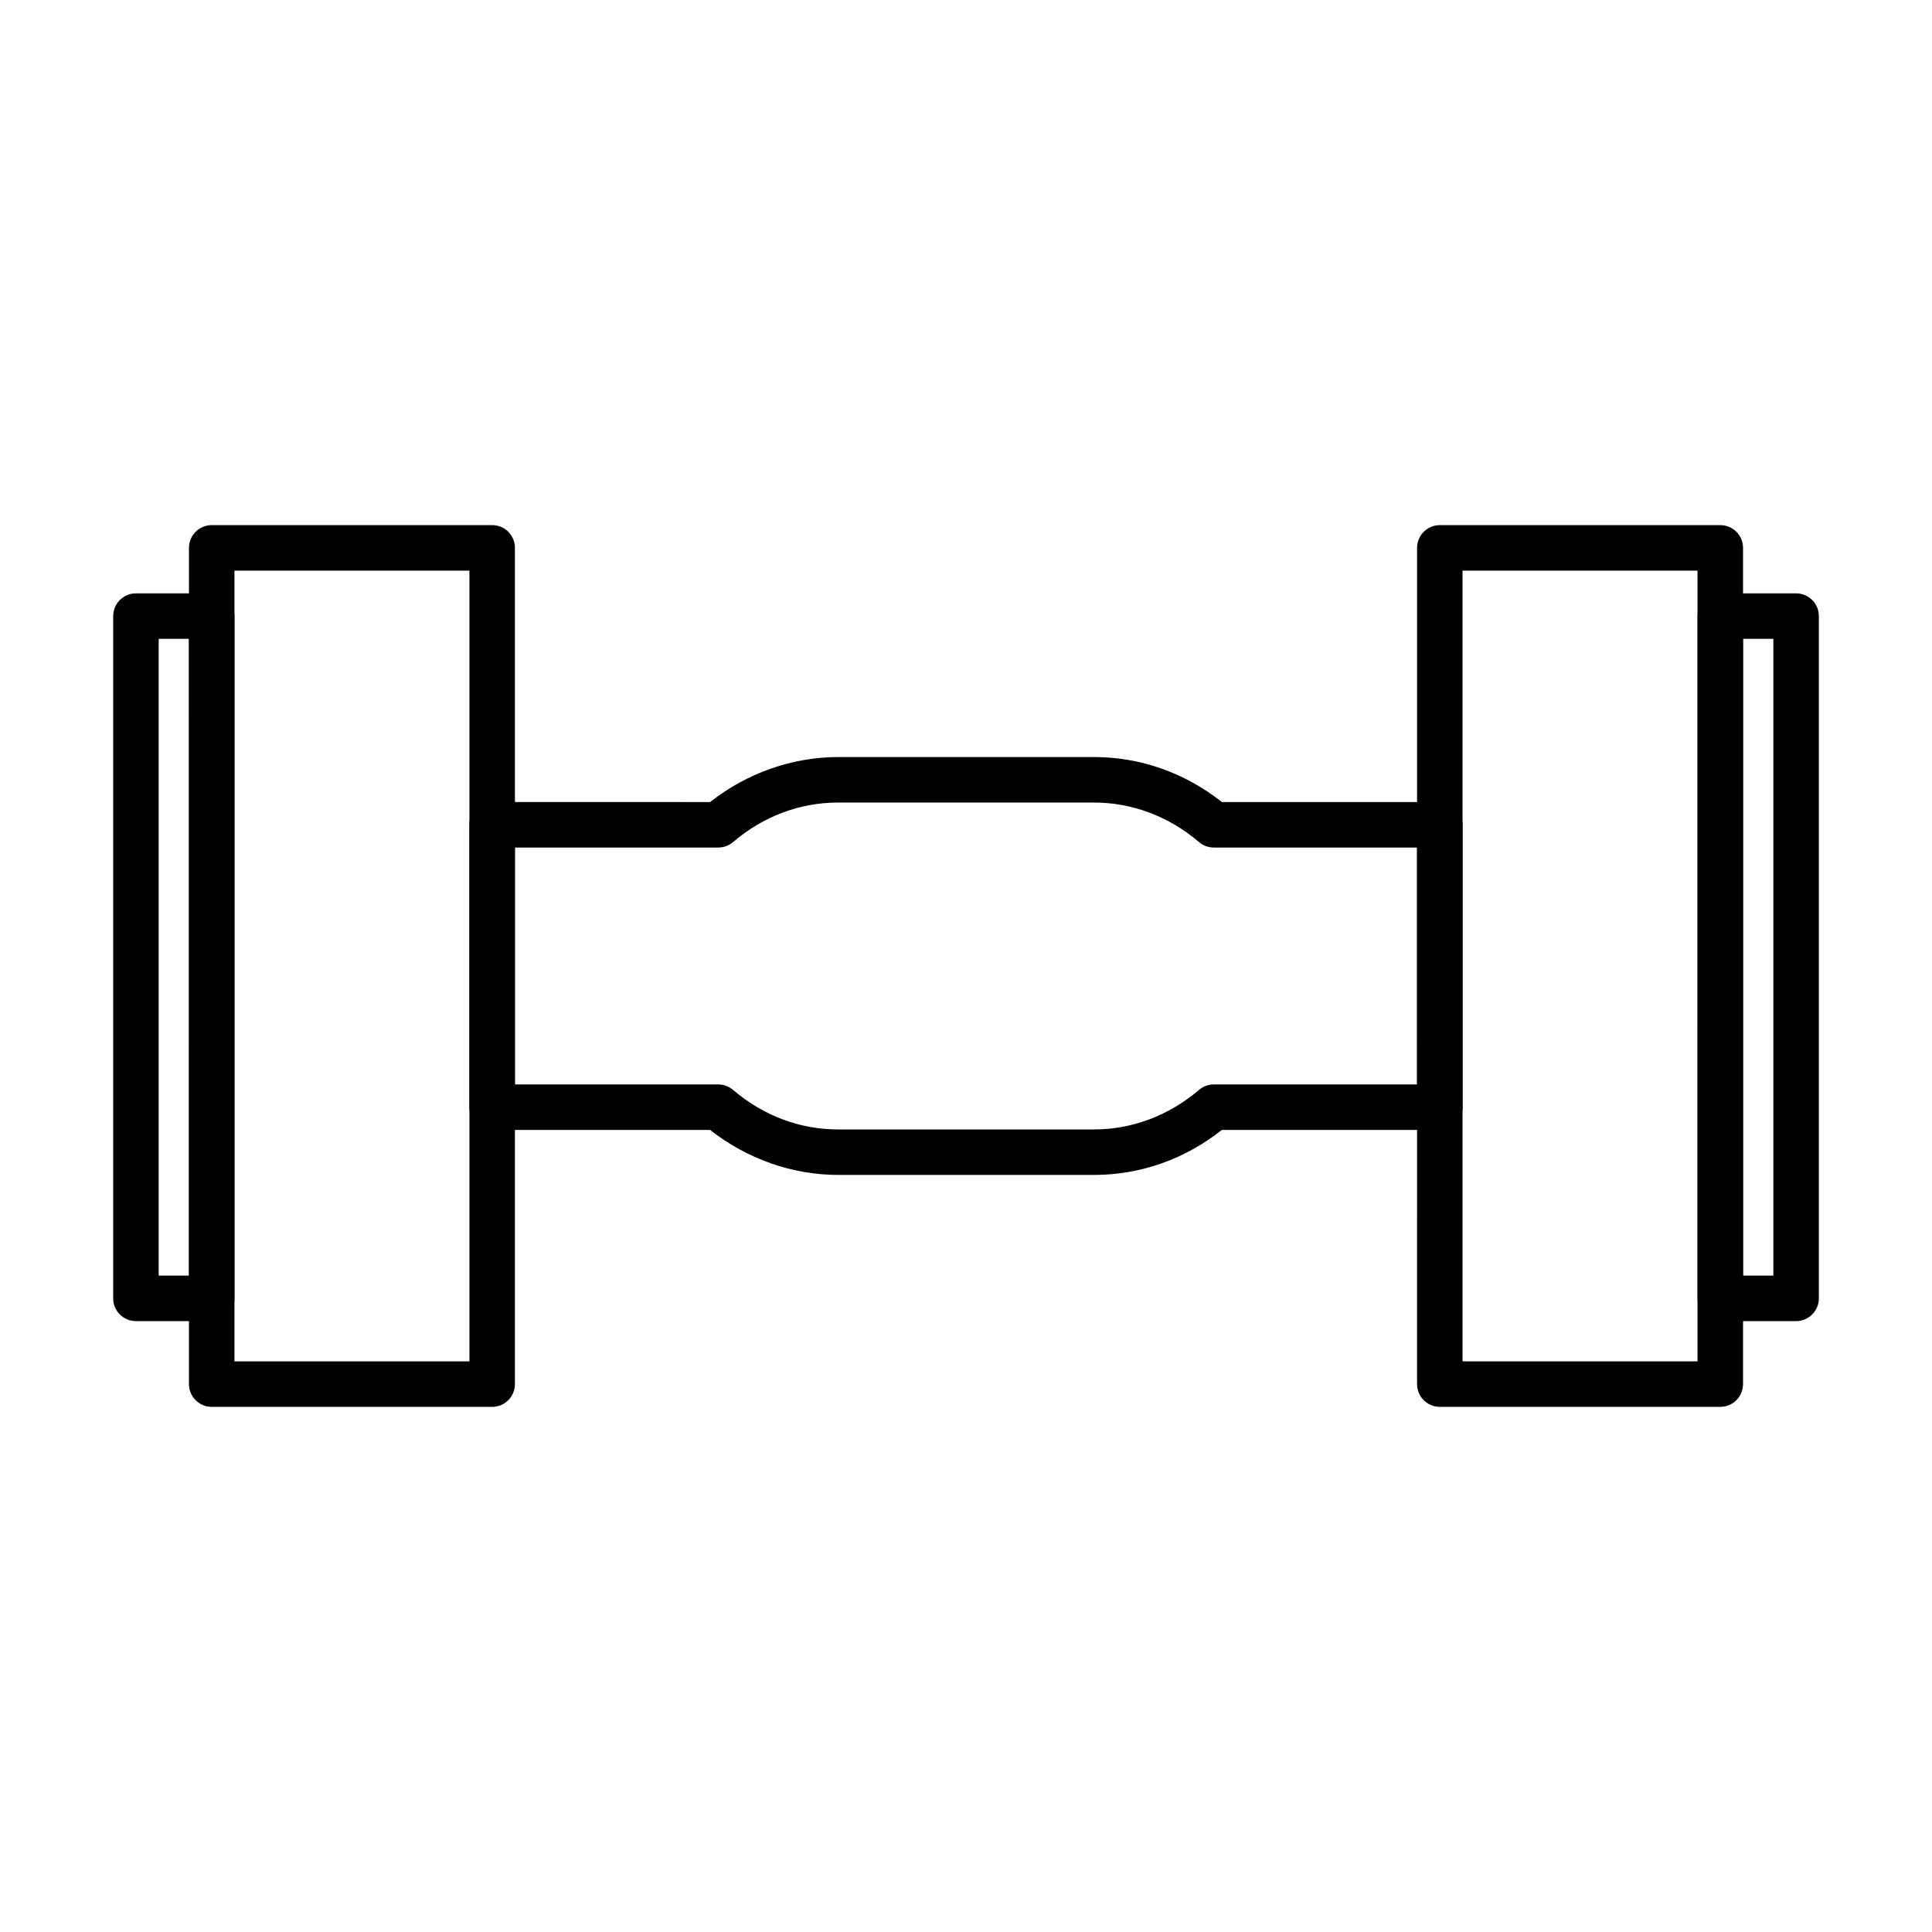
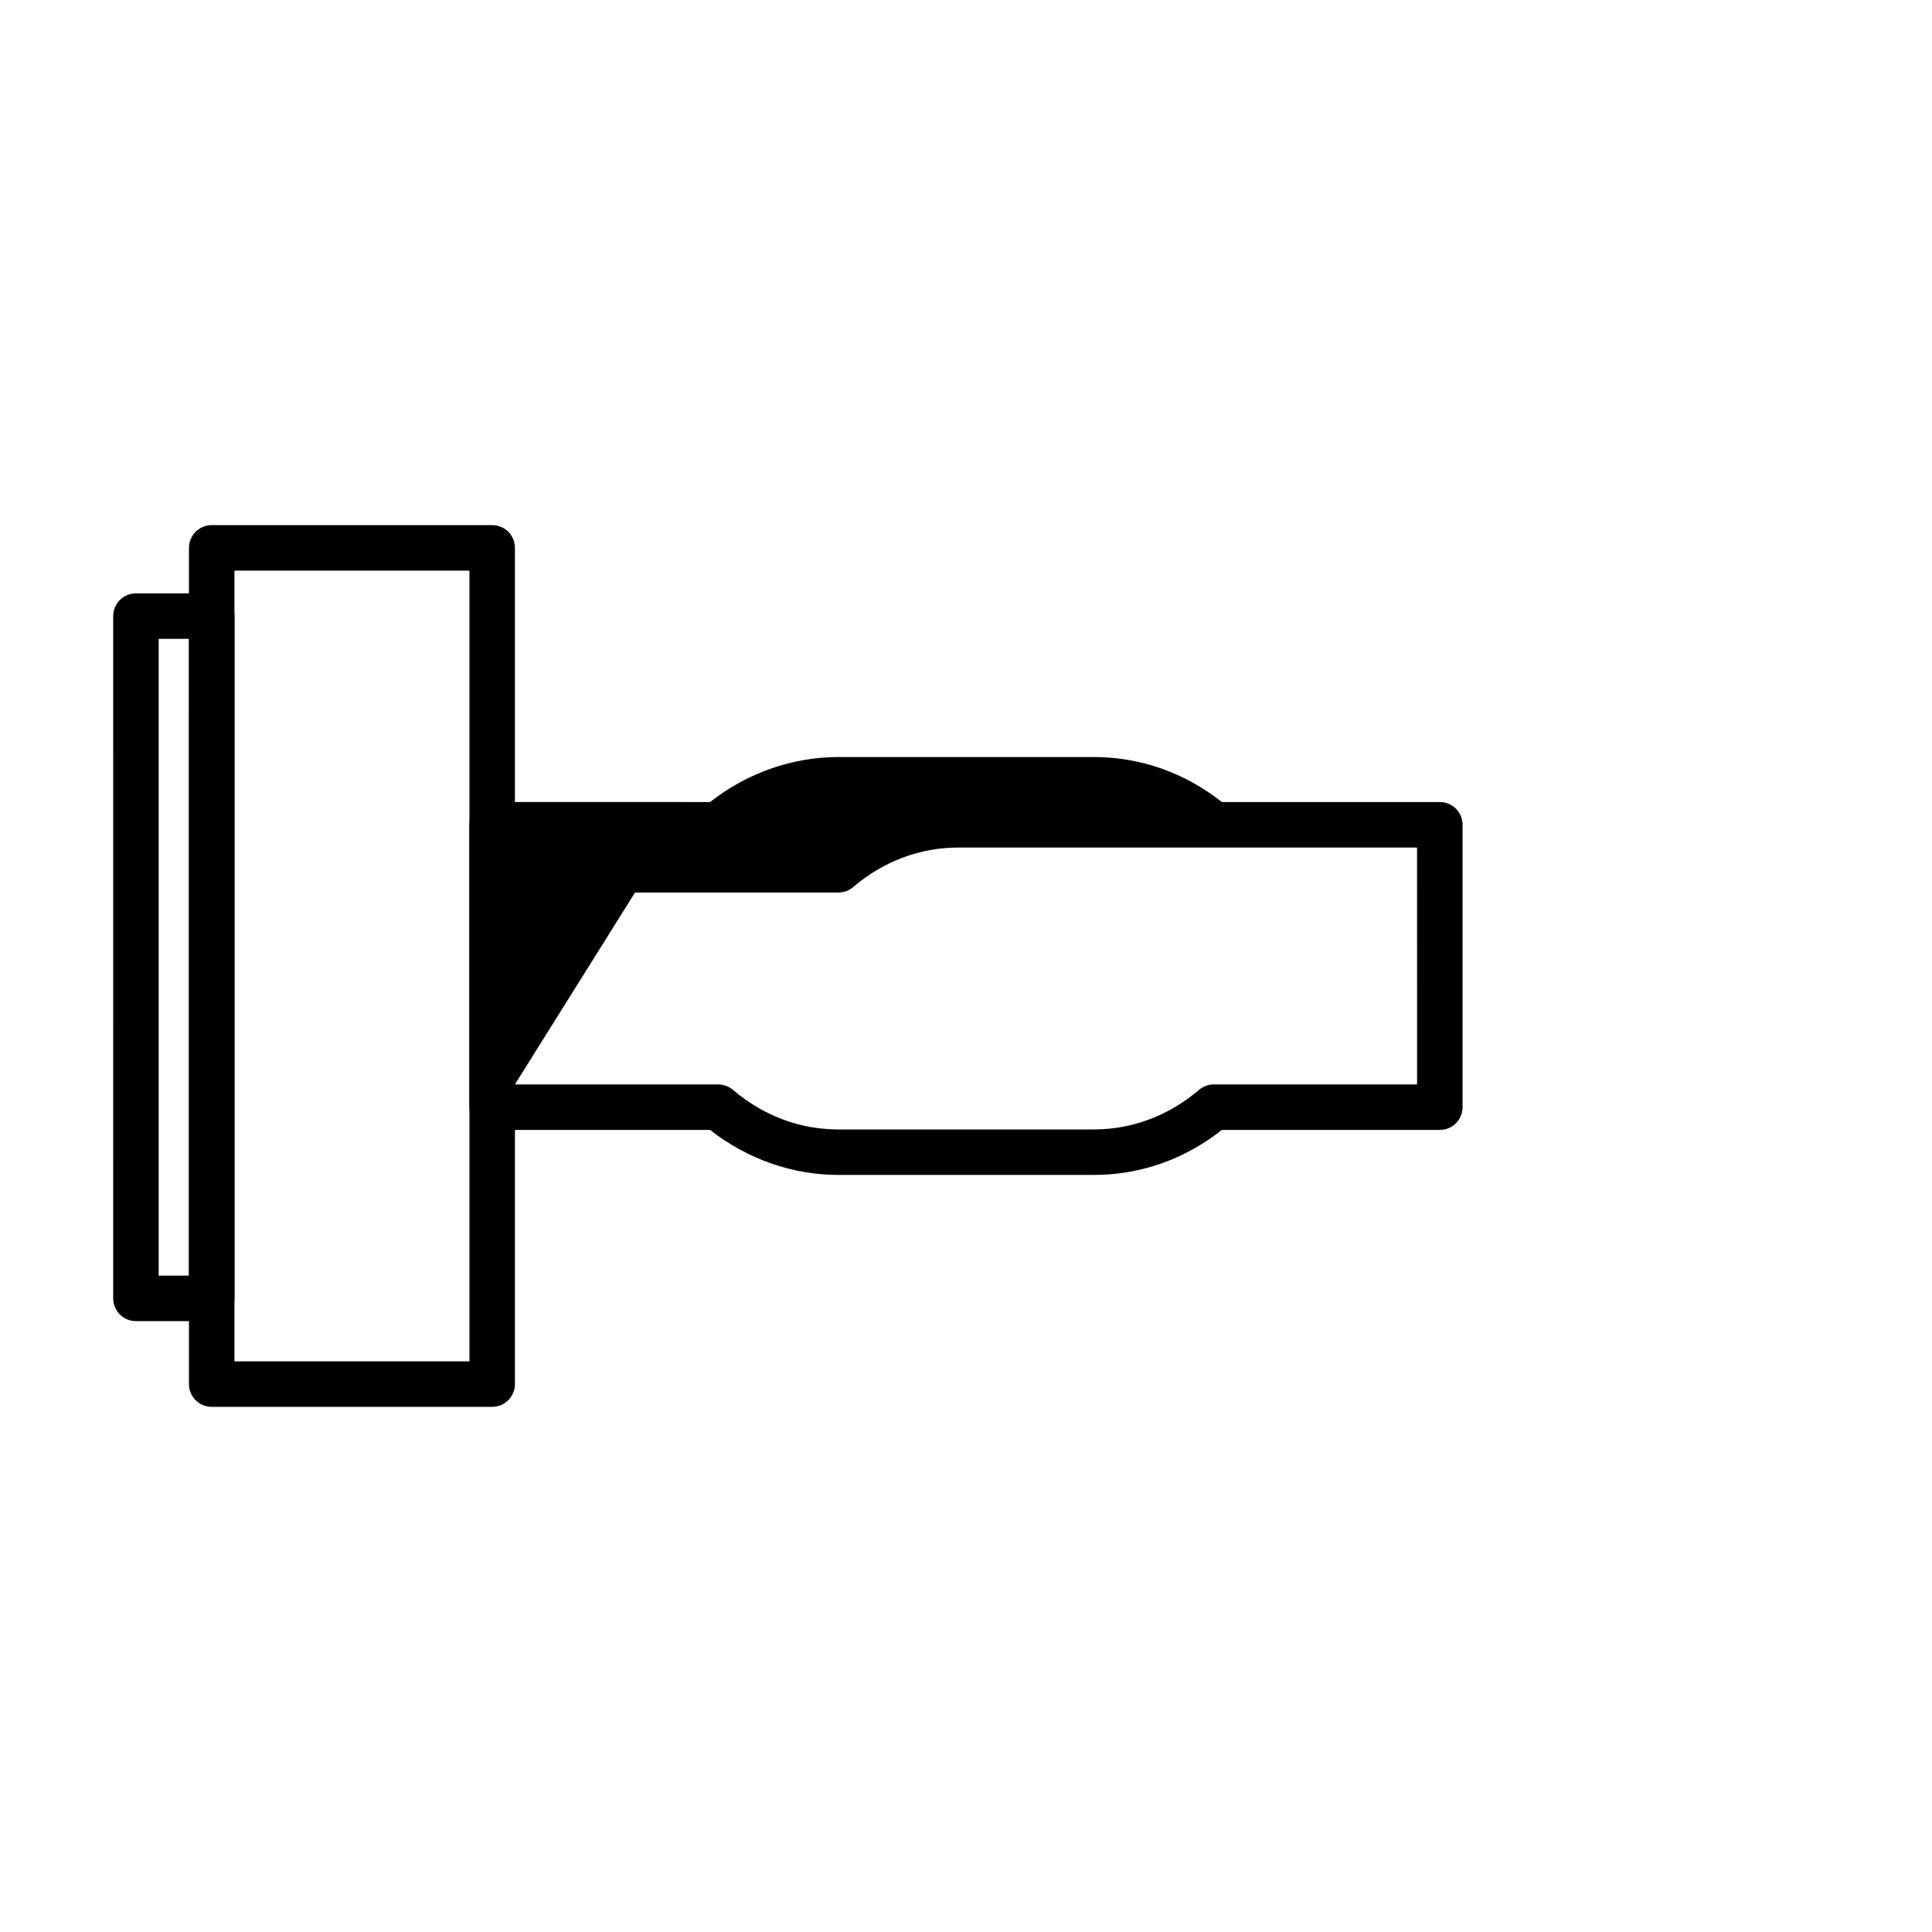
<svg xmlns="http://www.w3.org/2000/svg" fill="#000000" width="800px" height="800px" version="1.1" viewBox="144 144 512 512">
  <g>
    <path d="m274.43 516.83h-74.328c-3.316 0-6.027-2.695-6.027-6.019l0.004-221.62c0-3.336 2.711-6.027 6.027-6.027h74.328c3.344 0 6.027 2.695 6.027 6.027v221.62c-0.008 3.324-2.688 6.019-6.031 6.019zm-68.297-12.051h62.27v-209.55h-62.27z" />
-     <path d="m599.89 516.83h-74.328c-3.316 0-6.027-2.695-6.027-6.019l0.004-221.62c0-3.336 2.711-6.027 6.027-6.027h74.328c3.344 0 6.027 2.695 6.027 6.027v221.62c-0.004 3.324-2.684 6.019-6.031 6.019zm-68.301-12.051h62.27v-209.55h-62.27z" />
-     <path d="m433.84 455.37h-67.664c-12.191 0-24.18-4.219-33.992-11.926h-57.758c-3.316 0-6.027-2.695-6.027-6.027v-74.844c0-3.336 2.711-6.027 6.027-6.027l57.758 0.004c9.812-7.715 21.801-11.926 33.992-11.926h67.668c12.359 0 24.062 4.121 33.973 11.926h57.75c3.344 0 6.027 2.695 6.027 6.027v74.84c0 3.332-2.68 6.027-6.027 6.027l-57.754-0.004c-9.91 7.816-21.613 11.93-33.973 11.93zm-153.39-23.98h53.898c1.438 0 2.801 0.508 3.906 1.438 8.055 6.863 17.707 10.488 27.922 10.488h67.668c10.191 0 19.844-3.629 27.922-10.488 1.082-0.934 2.473-1.438 3.91-1.438h53.863l-0.004-62.785h-53.863c-1.438 0-2.832-0.508-3.91-1.438-8.074-6.863-17.73-10.488-27.922-10.488h-67.664c-10.211 0-19.863 3.629-27.922 10.488-1.109 0.934-2.469 1.438-3.906 1.438h-53.898z" />
+     <path d="m433.84 455.37h-67.664c-12.191 0-24.18-4.219-33.992-11.926h-57.758c-3.316 0-6.027-2.695-6.027-6.027v-74.844c0-3.336 2.711-6.027 6.027-6.027l57.758 0.004c9.812-7.715 21.801-11.926 33.992-11.926h67.668c12.359 0 24.062 4.121 33.973 11.926h57.75c3.344 0 6.027 2.695 6.027 6.027v74.84c0 3.332-2.68 6.027-6.027 6.027l-57.754-0.004c-9.91 7.816-21.613 11.93-33.973 11.93zm-153.39-23.98h53.898c1.438 0 2.801 0.508 3.906 1.438 8.055 6.863 17.707 10.488 27.922 10.488h67.668c10.191 0 19.844-3.629 27.922-10.488 1.082-0.934 2.473-1.438 3.91-1.438h53.863l-0.004-62.785h-53.863h-67.664c-10.211 0-19.863 3.629-27.922 10.488-1.109 0.934-2.469 1.438-3.906 1.438h-53.898z" />
    <path d="m200.1 494.11h-20.078c-3.32 0-6.027-2.695-6.027-6.027l0.004-180.81c0-3.336 2.707-6.027 6.027-6.027h20.078c3.344 0 6.027 2.695 6.027 6.027v180.81c0 3.332-2.684 6.027-6.031 6.027zm-14.051-12.055h8.027v-168.75h-8.027z" />
-     <path d="m619.98 494.11h-20.082c-3.32 0-6.027-2.695-6.027-6.027l0.004-180.81c0-3.336 2.707-6.027 6.027-6.027h20.082c3.34 0 6.027 2.695 6.027 6.027v180.81c-0.004 3.332-2.691 6.027-6.031 6.027zm-14.055-12.055h8.031v-168.75h-8.031z" />
  </g>
</svg>